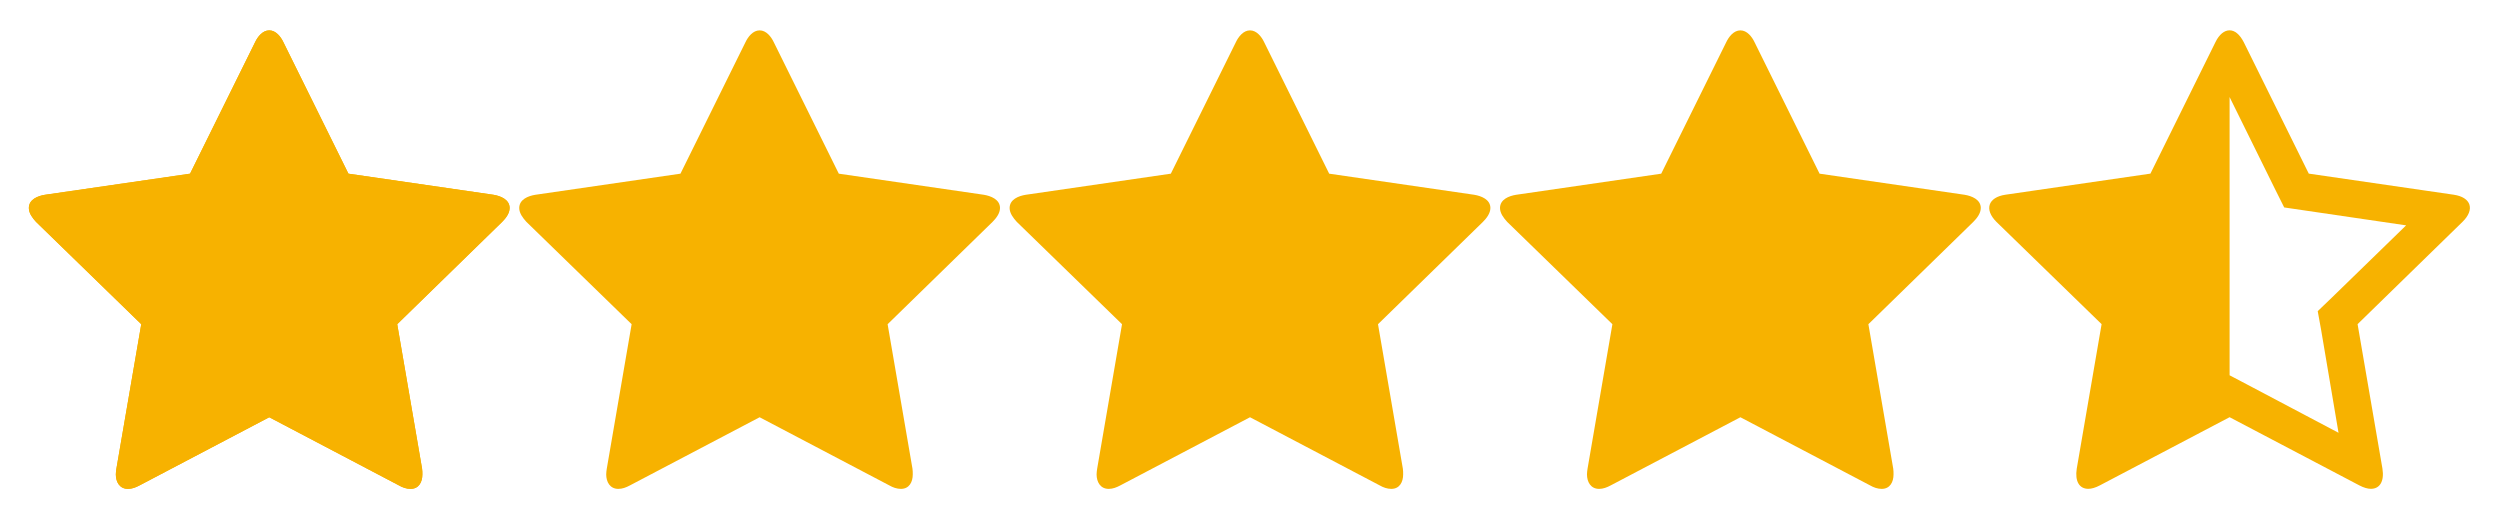
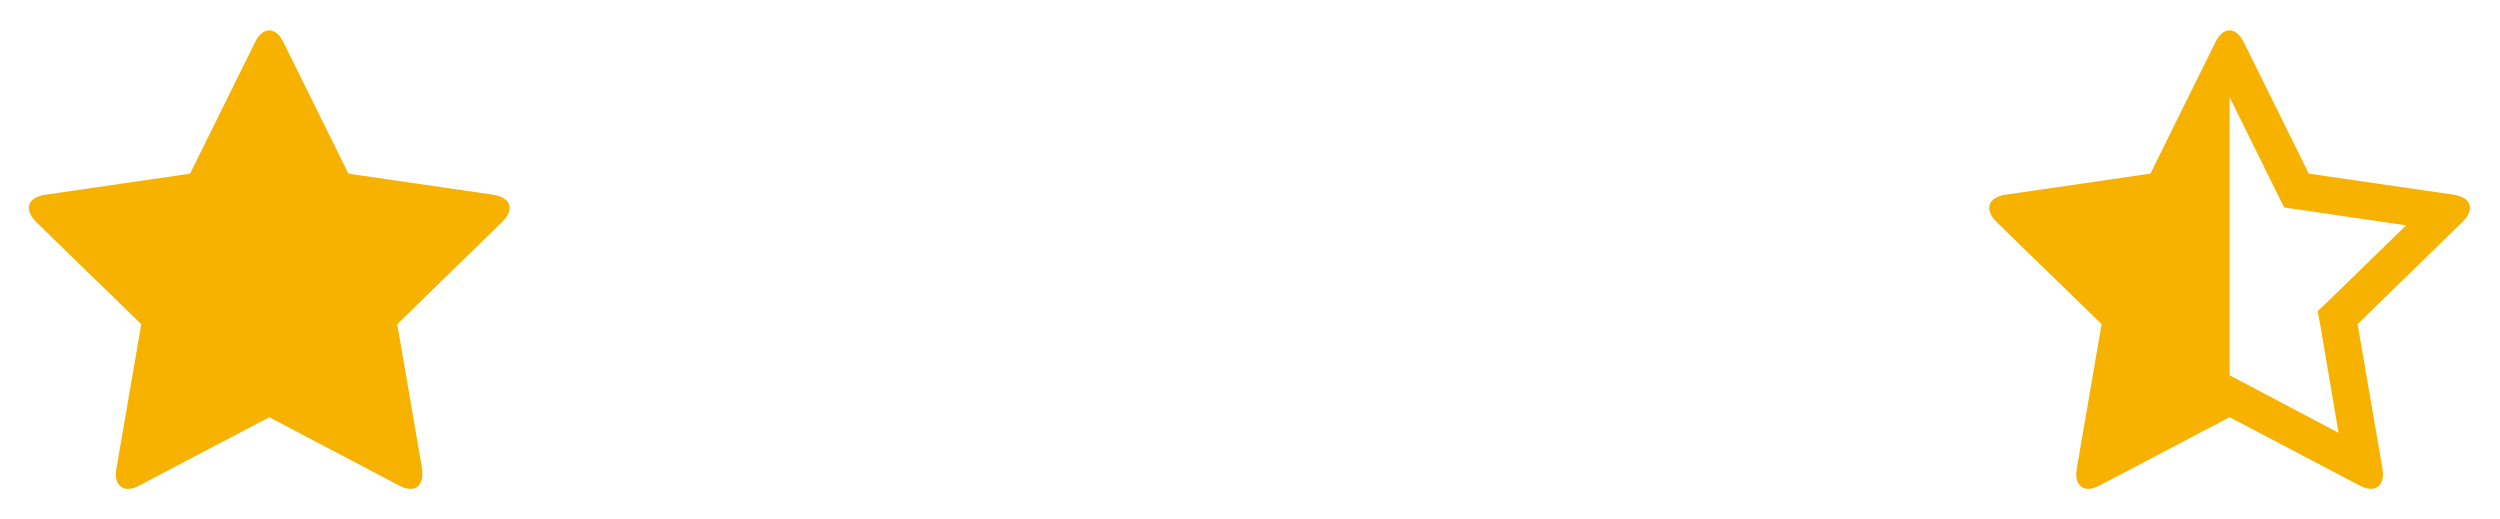
<svg xmlns="http://www.w3.org/2000/svg" xmlns:ns1="http://www.serif.com/" width="100%" height="100%" viewBox="0 0 260 54" version="1.1" xml:space="preserve" style="fill-rule:evenodd;clip-rule:evenodd;stroke-linejoin:round;stroke-miterlimit:2;">
  <g transform="matrix(1,0,0,1,1,0)">
    <g id="star" transform="matrix(1.923,0,0,1.923,2.002,2.199)">
      <path d="M26,10.109C26,10.39 25.797,10.656 25.594,10.859L19.922,16.39L21.266,24.202C21.282,24.311 21.282,24.405 21.282,24.515C21.282,24.921 21.095,25.296 20.641,25.296C20.422,25.296 20.203,25.218 20.016,25.109L13,21.422L5.984,25.109C5.781,25.218 5.578,25.296 5.359,25.296C4.906,25.296 4.703,24.921 4.703,24.515C4.703,24.406 4.719,24.312 4.734,24.202L6.078,16.39L0.39,10.859C0.203,10.656 -0.001,10.39 -0.001,10.109C-0.001,9.64 0.483,9.453 0.874,9.39L8.718,8.249L12.234,1.14C12.375,0.843 12.64,0.499 13,0.499C13.36,0.499 13.625,0.843 13.766,1.14L17.282,8.249L25.126,9.39C25.501,9.453 26.001,9.64 26.001,10.109L26,10.109Z" style="fill:rgb(247,178,0);fill-rule:nonzero;" />
    </g>
    <g id="star1" ns1:id="star" transform="matrix(1.923,0,0,1.923,155.002,2.199)">
-       <path d="M26,10.109C26,10.39 25.797,10.656 25.594,10.859L19.922,16.39L21.266,24.202C21.282,24.311 21.282,24.405 21.282,24.515C21.282,24.921 21.095,25.296 20.641,25.296C20.422,25.296 20.203,25.218 20.016,25.109L13,21.422L5.984,25.109C5.781,25.218 5.578,25.296 5.359,25.296C4.906,25.296 4.703,24.921 4.703,24.515C4.703,24.406 4.719,24.312 4.734,24.202L6.078,16.39L0.39,10.859C0.203,10.656 -0.001,10.39 -0.001,10.109C-0.001,9.64 0.483,9.453 0.874,9.39L8.718,8.249L12.234,1.14C12.375,0.843 12.64,0.499 13,0.499C13.36,0.499 13.625,0.843 13.766,1.14L17.282,8.249L25.126,9.39C25.501,9.453 26.001,9.64 26.001,10.109L26,10.109Z" style="fill:rgb(247,178,0);fill-rule:nonzero;" />
-     </g>
+       </g>
    <g id="star-half-empty" transform="matrix(1.923,0,0,1.923,205.879,2.194)">
      <path d="M18.531,14.953L22.547,11.047L15.953,10.078L15.484,9.14L13,4.109L13,19.156L13.922,19.64L18.891,22.265L17.953,16.718L17.766,15.687L18.531,14.953ZM25.594,10.859L19.922,16.39L21.266,24.202C21.375,24.89 21.125,25.296 20.641,25.296C20.469,25.296 20.25,25.233 20.016,25.109L13,21.422L5.984,25.109C5.75,25.234 5.531,25.296 5.359,25.296C4.875,25.296 4.625,24.89 4.734,24.202L6.078,16.39L0.39,10.859C-0.282,10.187 -0.063,9.531 0.874,9.39L8.718,8.249L12.234,1.14C12.437,0.718 12.718,0.499 13,0.499C13.281,0.499 13.547,0.718 13.766,1.14L17.282,8.249L25.126,9.39C26.064,9.531 26.282,10.187 25.595,10.859L25.594,10.859Z" style="fill:rgb(247,178,0);fill-rule:nonzero;" />
    </g>
    <g id="star2" ns1:id="star" transform="matrix(1.923,0,0,1.923,104.002,2.199)">
-       <path d="M26,10.109C26,10.39 25.797,10.656 25.594,10.859L19.922,16.39L21.266,24.202C21.282,24.311 21.282,24.405 21.282,24.515C21.282,24.921 21.095,25.296 20.641,25.296C20.422,25.296 20.203,25.218 20.016,25.109L13,21.422L5.984,25.109C5.781,25.218 5.578,25.296 5.359,25.296C4.906,25.296 4.703,24.921 4.703,24.515C4.703,24.406 4.719,24.312 4.734,24.202L6.078,16.39L0.39,10.859C0.203,10.656 -0.001,10.39 -0.001,10.109C-0.001,9.64 0.483,9.453 0.874,9.39L8.718,8.249L12.234,1.14C12.375,0.843 12.64,0.499 13,0.499C13.36,0.499 13.625,0.843 13.766,1.14L17.282,8.249L25.126,9.39C25.501,9.453 26.001,9.64 26.001,10.109L26,10.109Z" style="fill:rgb(247,178,0);fill-rule:nonzero;" />
-     </g>
+       </g>
    <g id="star3" ns1:id="star" transform="matrix(1.923,0,0,1.923,53.002,2.199)">
-       <path d="M26,10.109C26,10.39 25.797,10.656 25.594,10.859L19.922,16.39L21.266,24.202C21.282,24.311 21.282,24.405 21.282,24.515C21.282,24.921 21.095,25.296 20.641,25.296C20.422,25.296 20.203,25.218 20.016,25.109L13,21.422L5.984,25.109C5.781,25.218 5.578,25.296 5.359,25.296C4.906,25.296 4.703,24.921 4.703,24.515C4.703,24.406 4.719,24.312 4.734,24.202L6.078,16.39L0.39,10.859C0.203,10.656 -0.001,10.39 -0.001,10.109C-0.001,9.64 0.483,9.453 0.874,9.39L8.718,8.249L12.234,1.14C12.375,0.843 12.64,0.499 13,0.499C13.36,0.499 13.625,0.843 13.766,1.14L17.282,8.249L25.126,9.39C25.501,9.453 26.001,9.64 26.001,10.109L26,10.109Z" style="fill:rgb(247,178,0);fill-rule:nonzero;" />
-     </g>
+       </g>
    <g id="star4" ns1:id="star" transform="matrix(1.923,0,0,1.923,2.002,2.199)">
-       <path d="M26,10.109C26,10.39 25.797,10.656 25.594,10.859L19.922,16.39L21.266,24.202C21.282,24.311 21.282,24.405 21.282,24.515C21.282,24.921 21.095,25.296 20.641,25.296C20.422,25.296 20.203,25.218 20.016,25.109L13,21.422L5.984,25.109C5.781,25.218 5.578,25.296 5.359,25.296C4.906,25.296 4.703,24.921 4.703,24.515C4.703,24.406 4.719,24.312 4.734,24.202L6.078,16.39L0.39,10.859C0.203,10.656 -0.001,10.39 -0.001,10.109C-0.001,9.64 0.483,9.453 0.874,9.39L8.718,8.249L12.234,1.14C12.375,0.843 12.64,0.499 13,0.499C13.36,0.499 13.625,0.843 13.766,1.14L17.282,8.249L25.126,9.39C25.501,9.453 26.001,9.64 26.001,10.109L26,10.109Z" style="fill:rgb(247,178,0);fill-rule:nonzero;" />
-     </g>
+       </g>
  </g>
</svg>